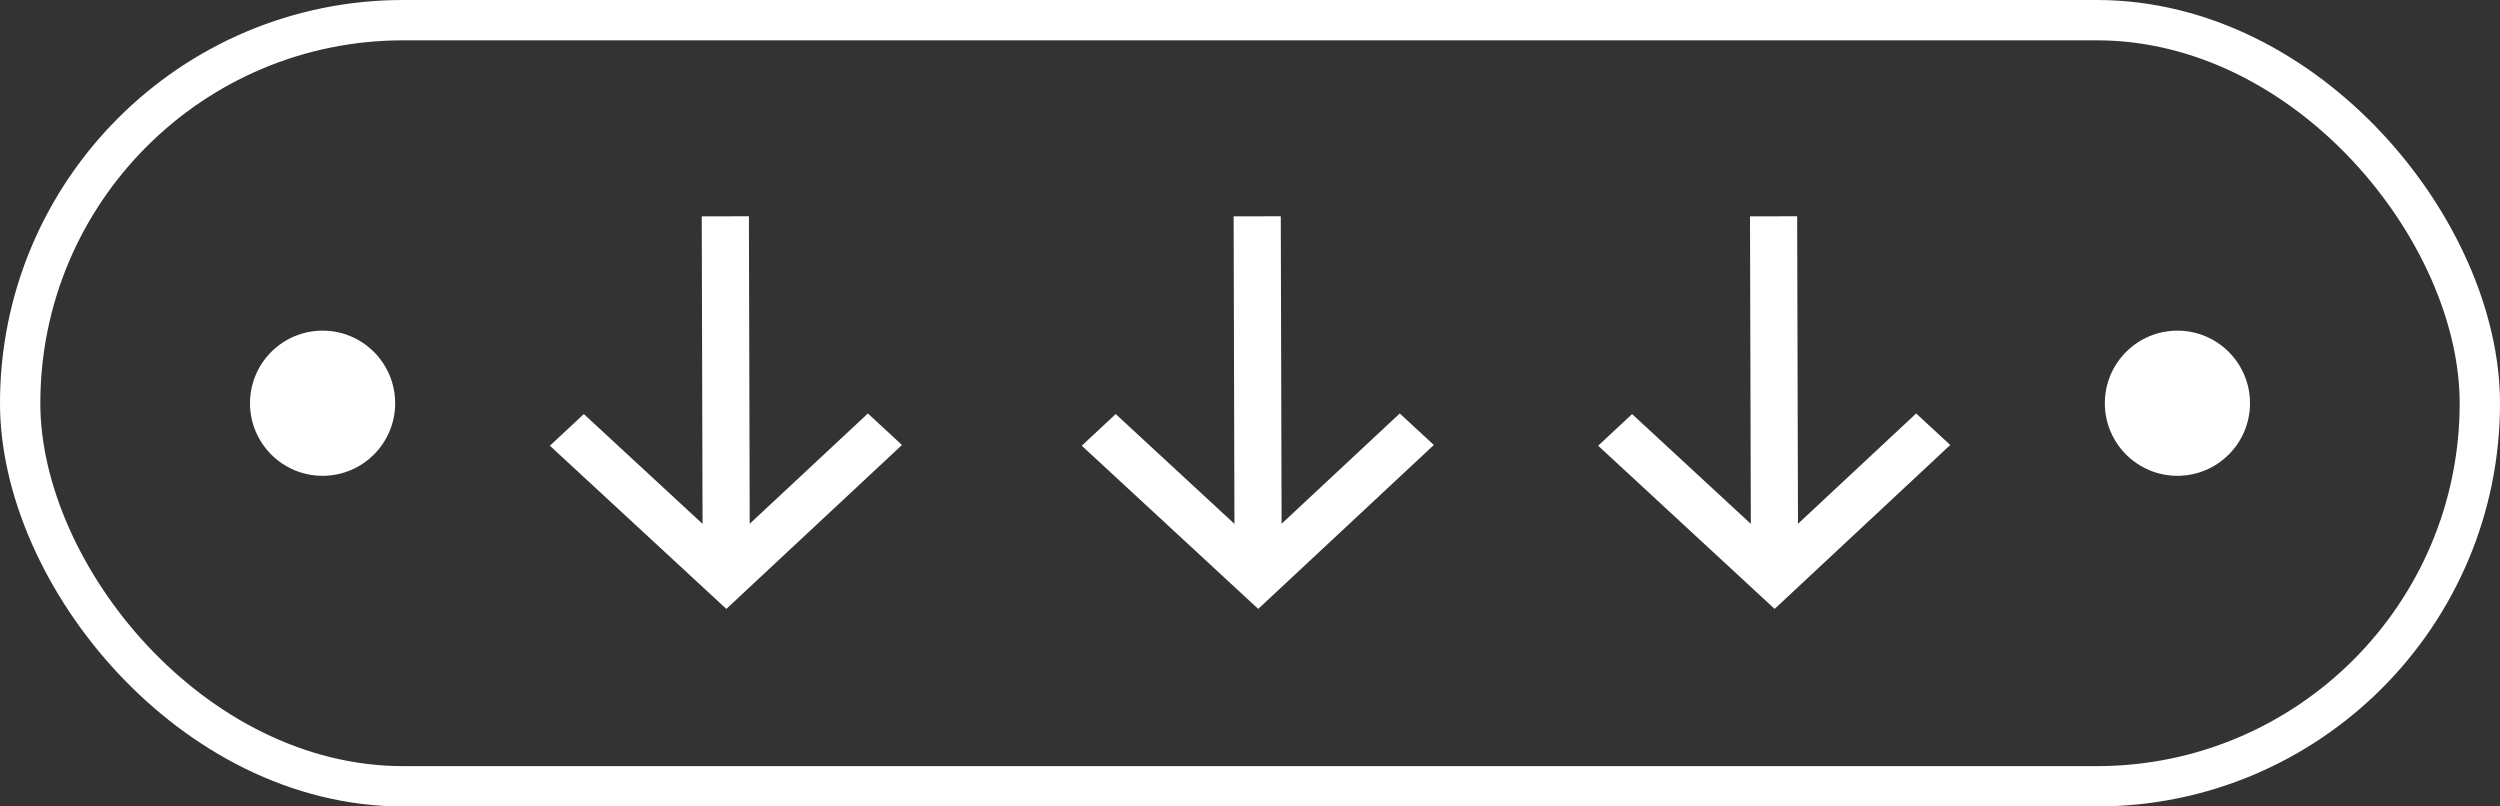
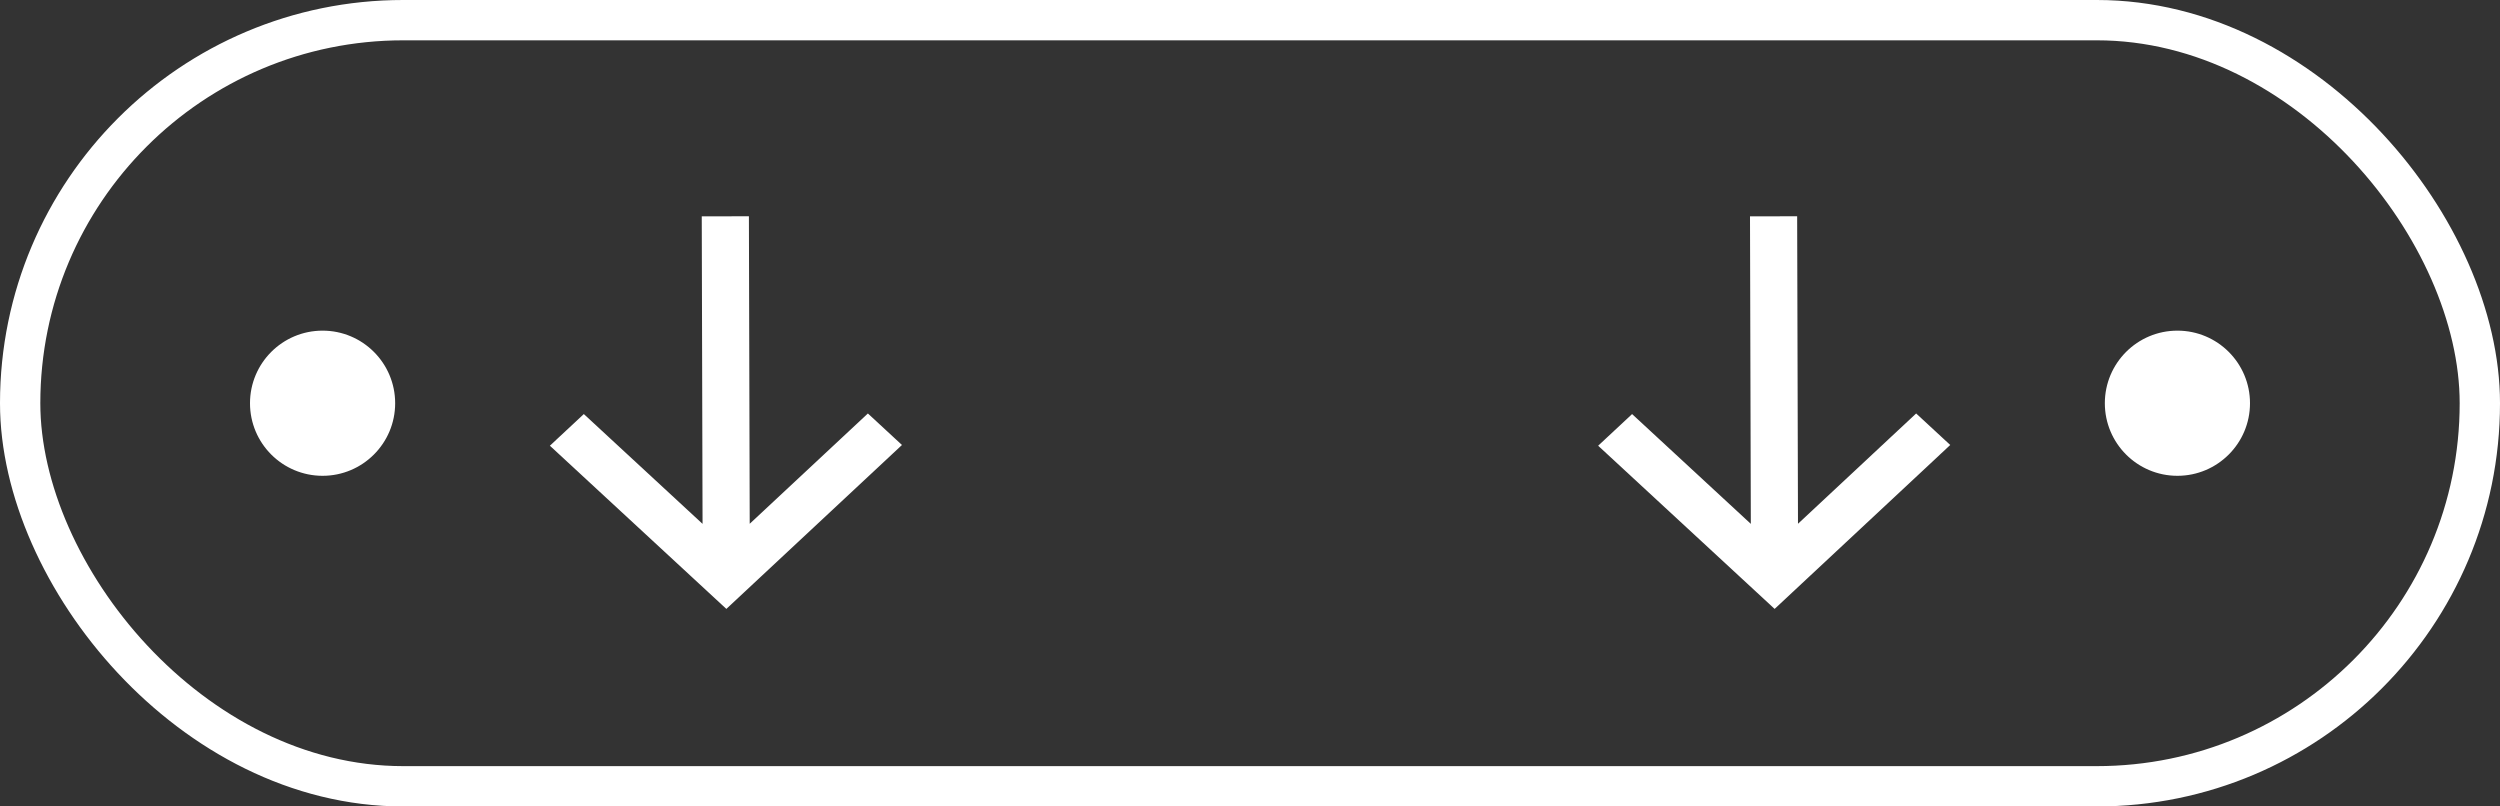
<svg xmlns="http://www.w3.org/2000/svg" width="310" height="100" viewBox="0 0 310 100" fill="none">
  <rect x="0" y="0" width="310" height="100" fill="#333333" stroke="none" />
  <rect x="2.5" y="2.5" width="305" height="95" rx="47.5" stroke="white" stroke-width="5" />
  <path fill-rule="evenodd" clip-rule="evenodd" d="M91.473 68.392L107.623 53.318L109.64 55.184L90.063 73.457L70.39 55.264L72.398 53.39L88.626 68.398L88.521 28.326L91.368 28.32L91.473 68.392Z" fill="white" stroke="white" stroke-width="3" />
-   <path fill-rule="evenodd" clip-rule="evenodd" d="M157.426 68.392L173.576 53.318L175.593 55.184L156.016 73.457L136.343 55.264L138.351 53.39L154.579 68.398L154.475 28.326L157.321 28.32L157.426 68.392Z" fill="white" stroke="white" stroke-width="3" />
  <path fill-rule="evenodd" clip-rule="evenodd" d="M221.459 68.392L237.607 53.317L239.625 55.183L220.049 73.457L200.375 55.265L202.383 53.391L218.612 68.398L218.504 28.326L221.351 28.32L221.459 68.392Z" fill="white" stroke="white" stroke-width="3" />
  <circle cx="40" cy="50" r="9" fill="white" />
  <circle cx="270" cy="50" r="9" fill="white" />
</svg>